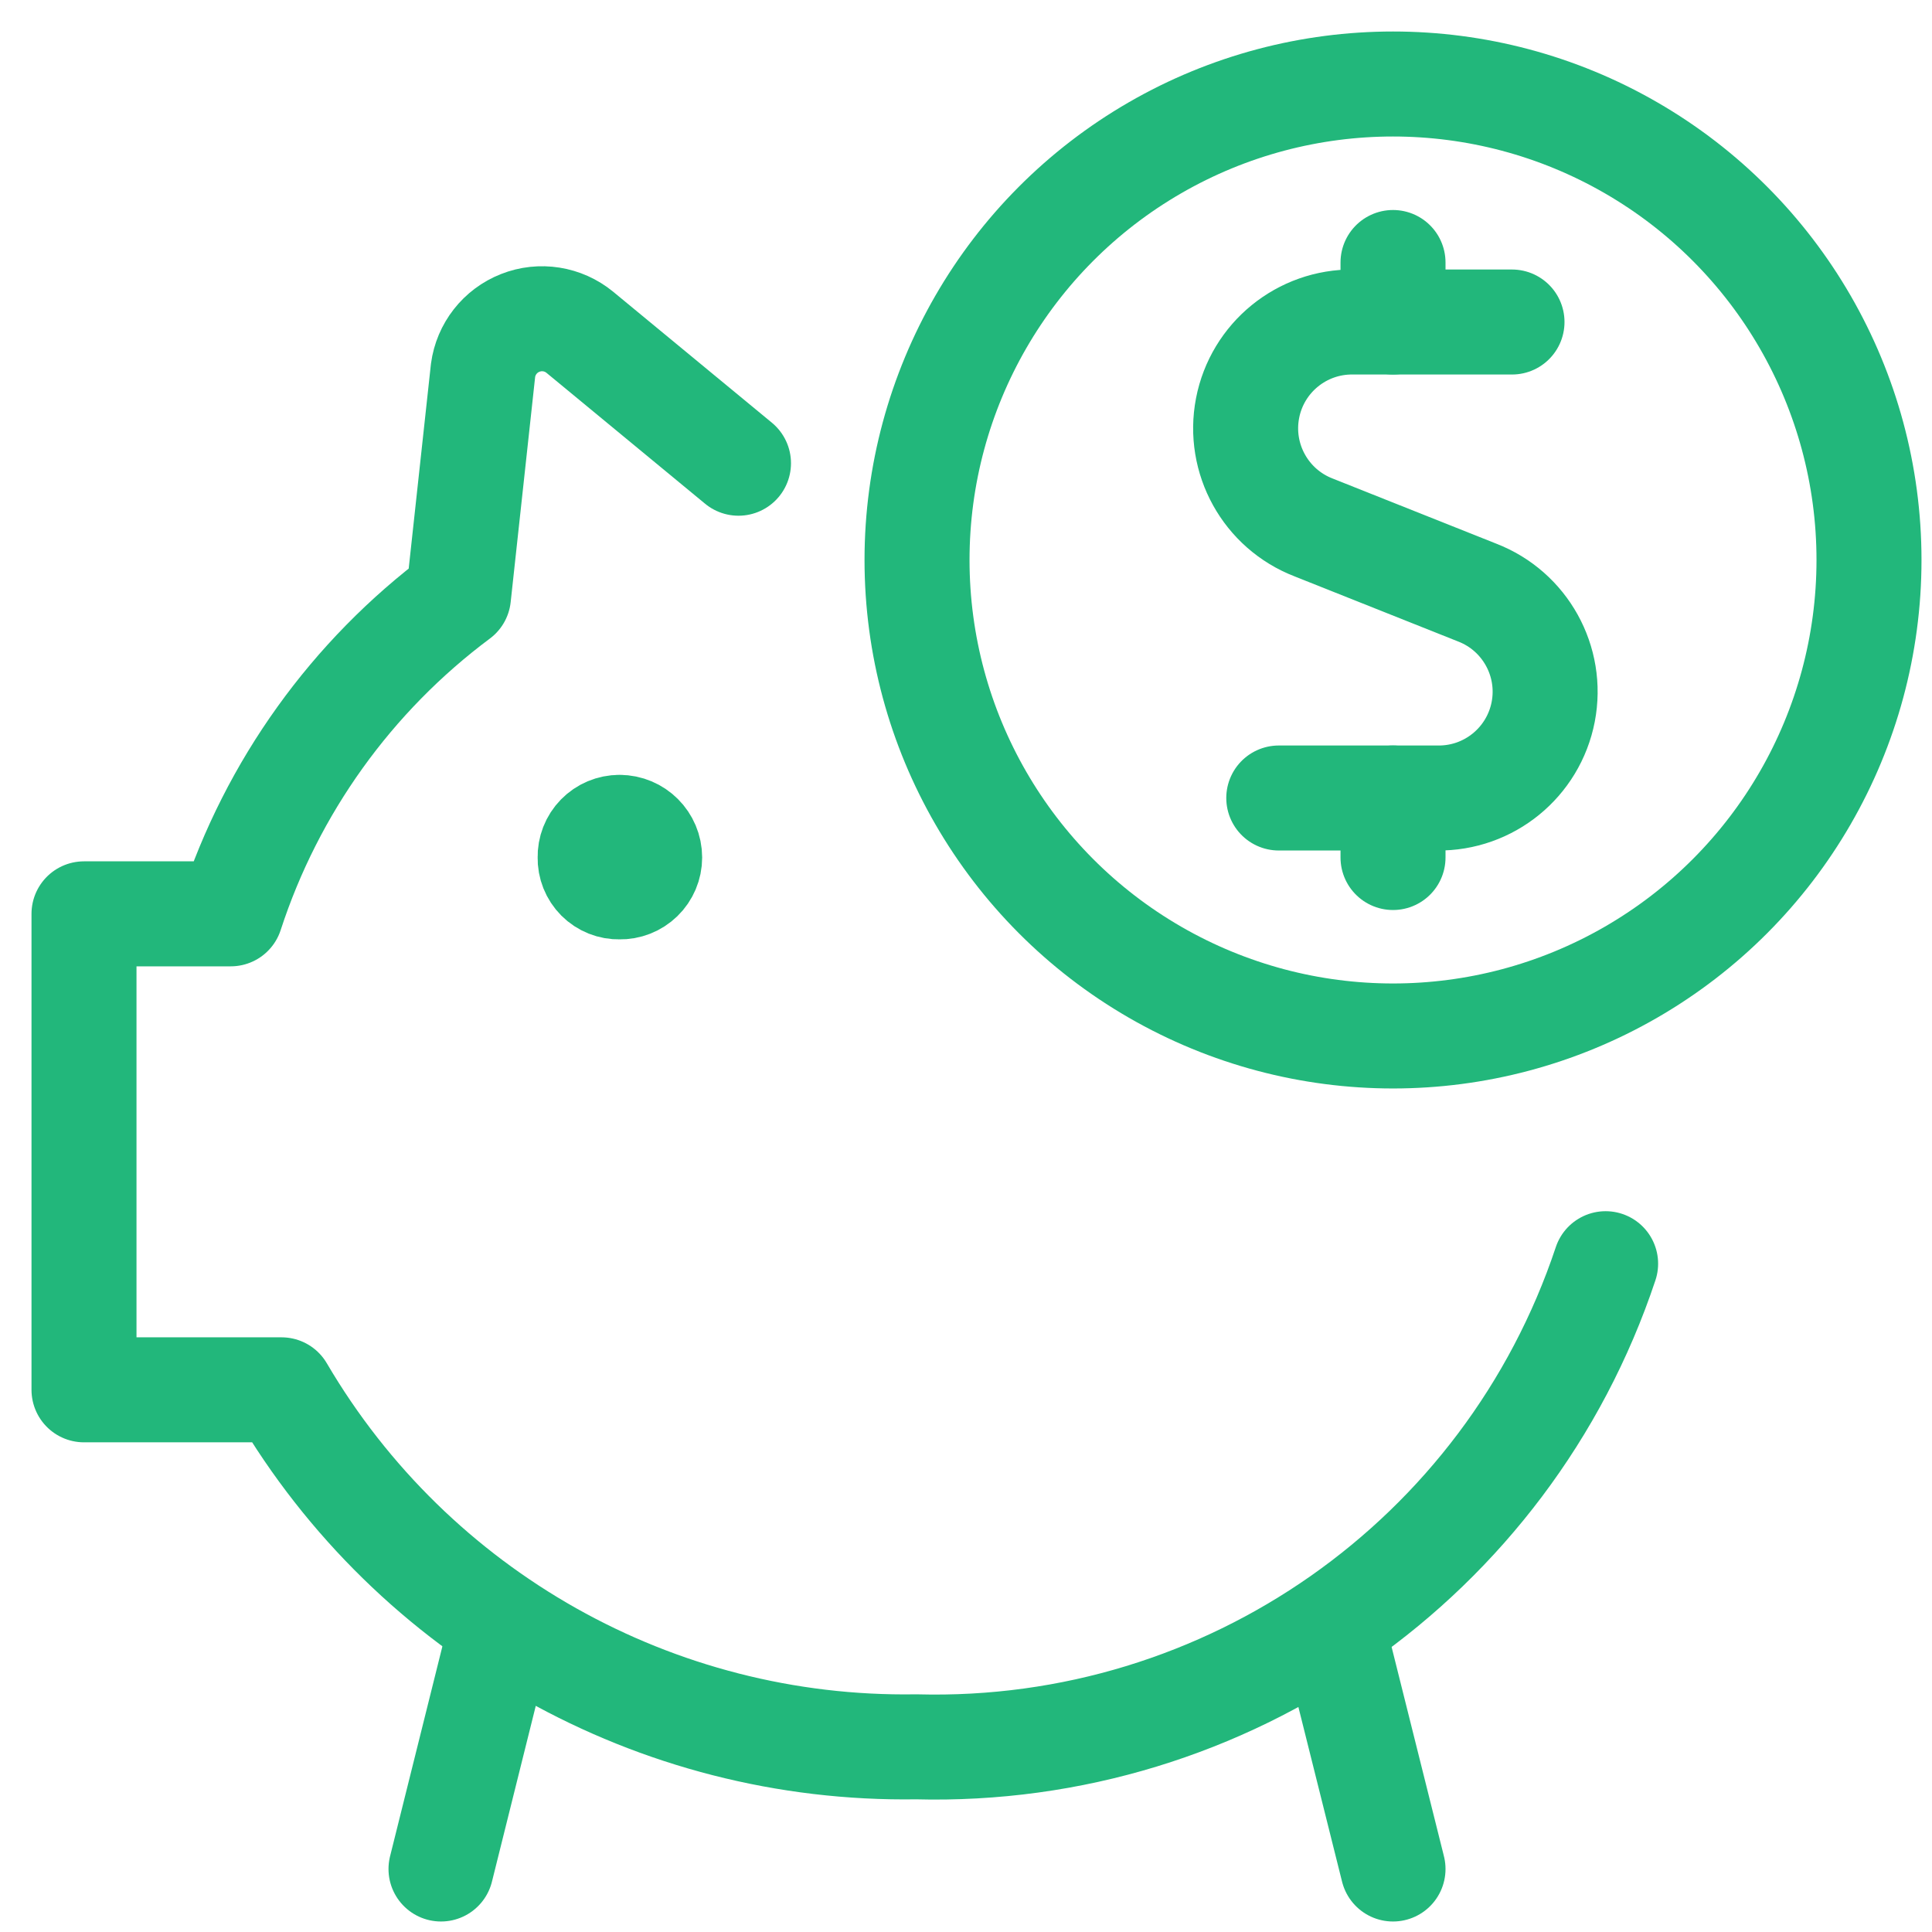
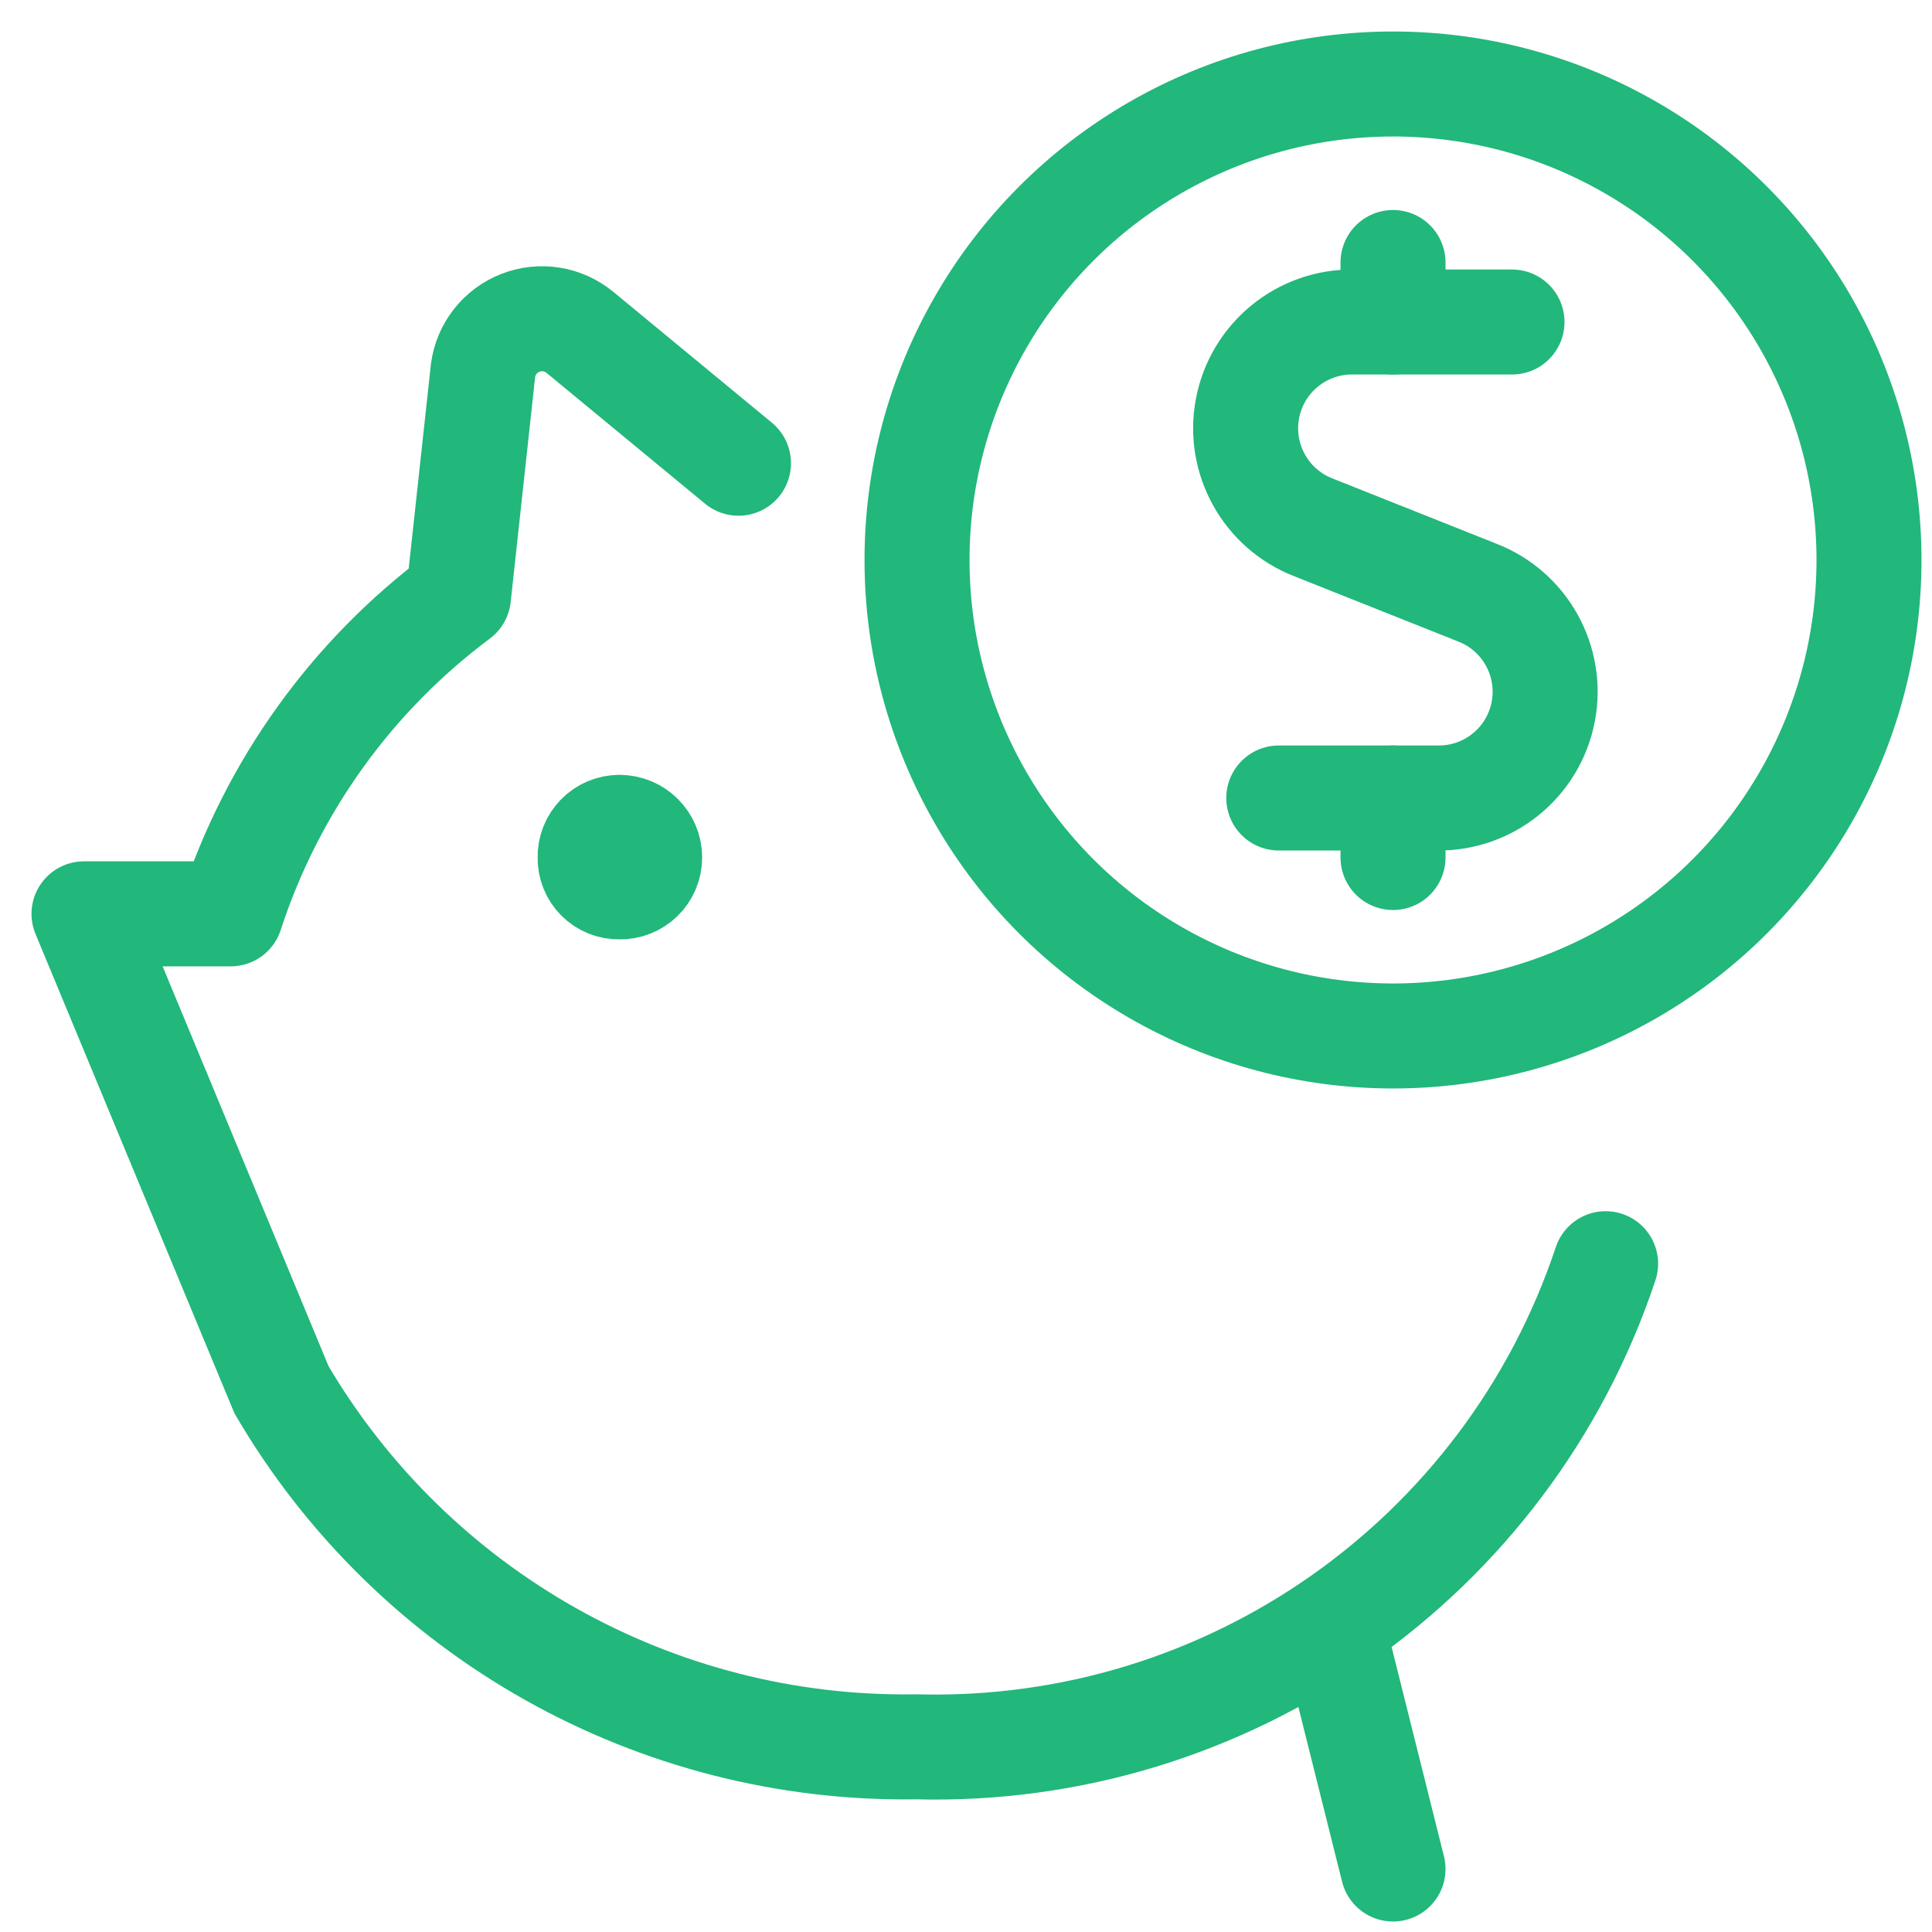
<svg xmlns="http://www.w3.org/2000/svg" width="46px" height="46px" viewBox="0 0 46 46" version="1.1">
  <title>6581D713-B3FE-4E61-9E38-61E9E747B65A</title>
  <g id="Design" stroke="none" stroke-width="1" fill="none" fill-rule="evenodd" stroke-linecap="round" stroke-linejoin="round">
    <g id="STTOQ-Investment" transform="translate(-729, -1584)" stroke="#22B77B" stroke-width="2.5">
      <g id="Group-11" transform="translate(-2, 1218)">
        <g id="Group-10" transform="translate(217, 85)">
          <g id="Group-9" transform="translate(0, 278)">
            <g id="Group-6-Copy-4" transform="translate(513, 5)">
              <g id="Saving-Piggy-Dollars" transform="translate(3, 0)">
                <path d="M12.75,17.699 C13.146,17.699 13.468,18.02 13.468,18.417 C13.468,18.605 13.392,18.786 13.256,18.918 C13.121,19.049 12.939,19.121 12.75,19.116 C12.563,19.121 12.382,19.049 12.25,18.917 C12.118,18.784 12.046,18.604 12.051,18.417 C12.046,18.228 12.117,18.045 12.249,17.91 C12.381,17.775 12.561,17.699 12.75,17.699" id="Path" />
                <path d="M34,5.667 L30.222,5.667 C28.997,5.651 27.936,6.515 27.704,7.718 C27.472,8.921 28.135,10.118 29.278,10.559 L33.169,12.108 C34.312,12.549 34.975,13.746 34.743,14.949 C34.51,16.152 33.45,17.016 32.224,17 L28.447,17" id="Path" />
                <line x1="31.167" y1="5.667" x2="31.167" y2="4.25" id="Path" />
                <line x1="31.167" y1="18.417" x2="31.167" y2="17" id="Path" />
                <circle id="Oval" cx="31.167" cy="11.333" r="11.333" />
-                 <path d="M15.583,9.029 L11.806,5.912 C11.408,5.585 10.865,5.499 10.387,5.688 C9.908,5.876 9.569,6.309 9.501,6.819 L8.916,12.202 C6.371,14.1 4.477,16.74 3.494,19.758 L0,19.758 L0,31.091 L4.703,31.091 C7.841,36.44 13.614,39.688 19.814,39.591 C27.222,39.788 33.886,35.118 36.229,28.088" id="Path" />
-                 <line x1="9.936" y1="36.739" x2="8.5" y2="42.5" id="Path" />
+                 <path d="M15.583,9.029 L11.806,5.912 C11.408,5.585 10.865,5.499 10.387,5.688 C9.908,5.876 9.569,6.309 9.501,6.819 L8.916,12.202 C6.371,14.1 4.477,16.74 3.494,19.758 L0,19.758 L4.703,31.091 C7.841,36.44 13.614,39.688 19.814,39.591 C27.222,39.788 33.886,35.118 36.229,28.088" id="Path" />
                <line x1="29.731" y1="36.758" x2="31.167" y2="42.5" id="Path" />
              </g>
            </g>
          </g>
        </g>
      </g>
    </g>
  </g>
</svg>